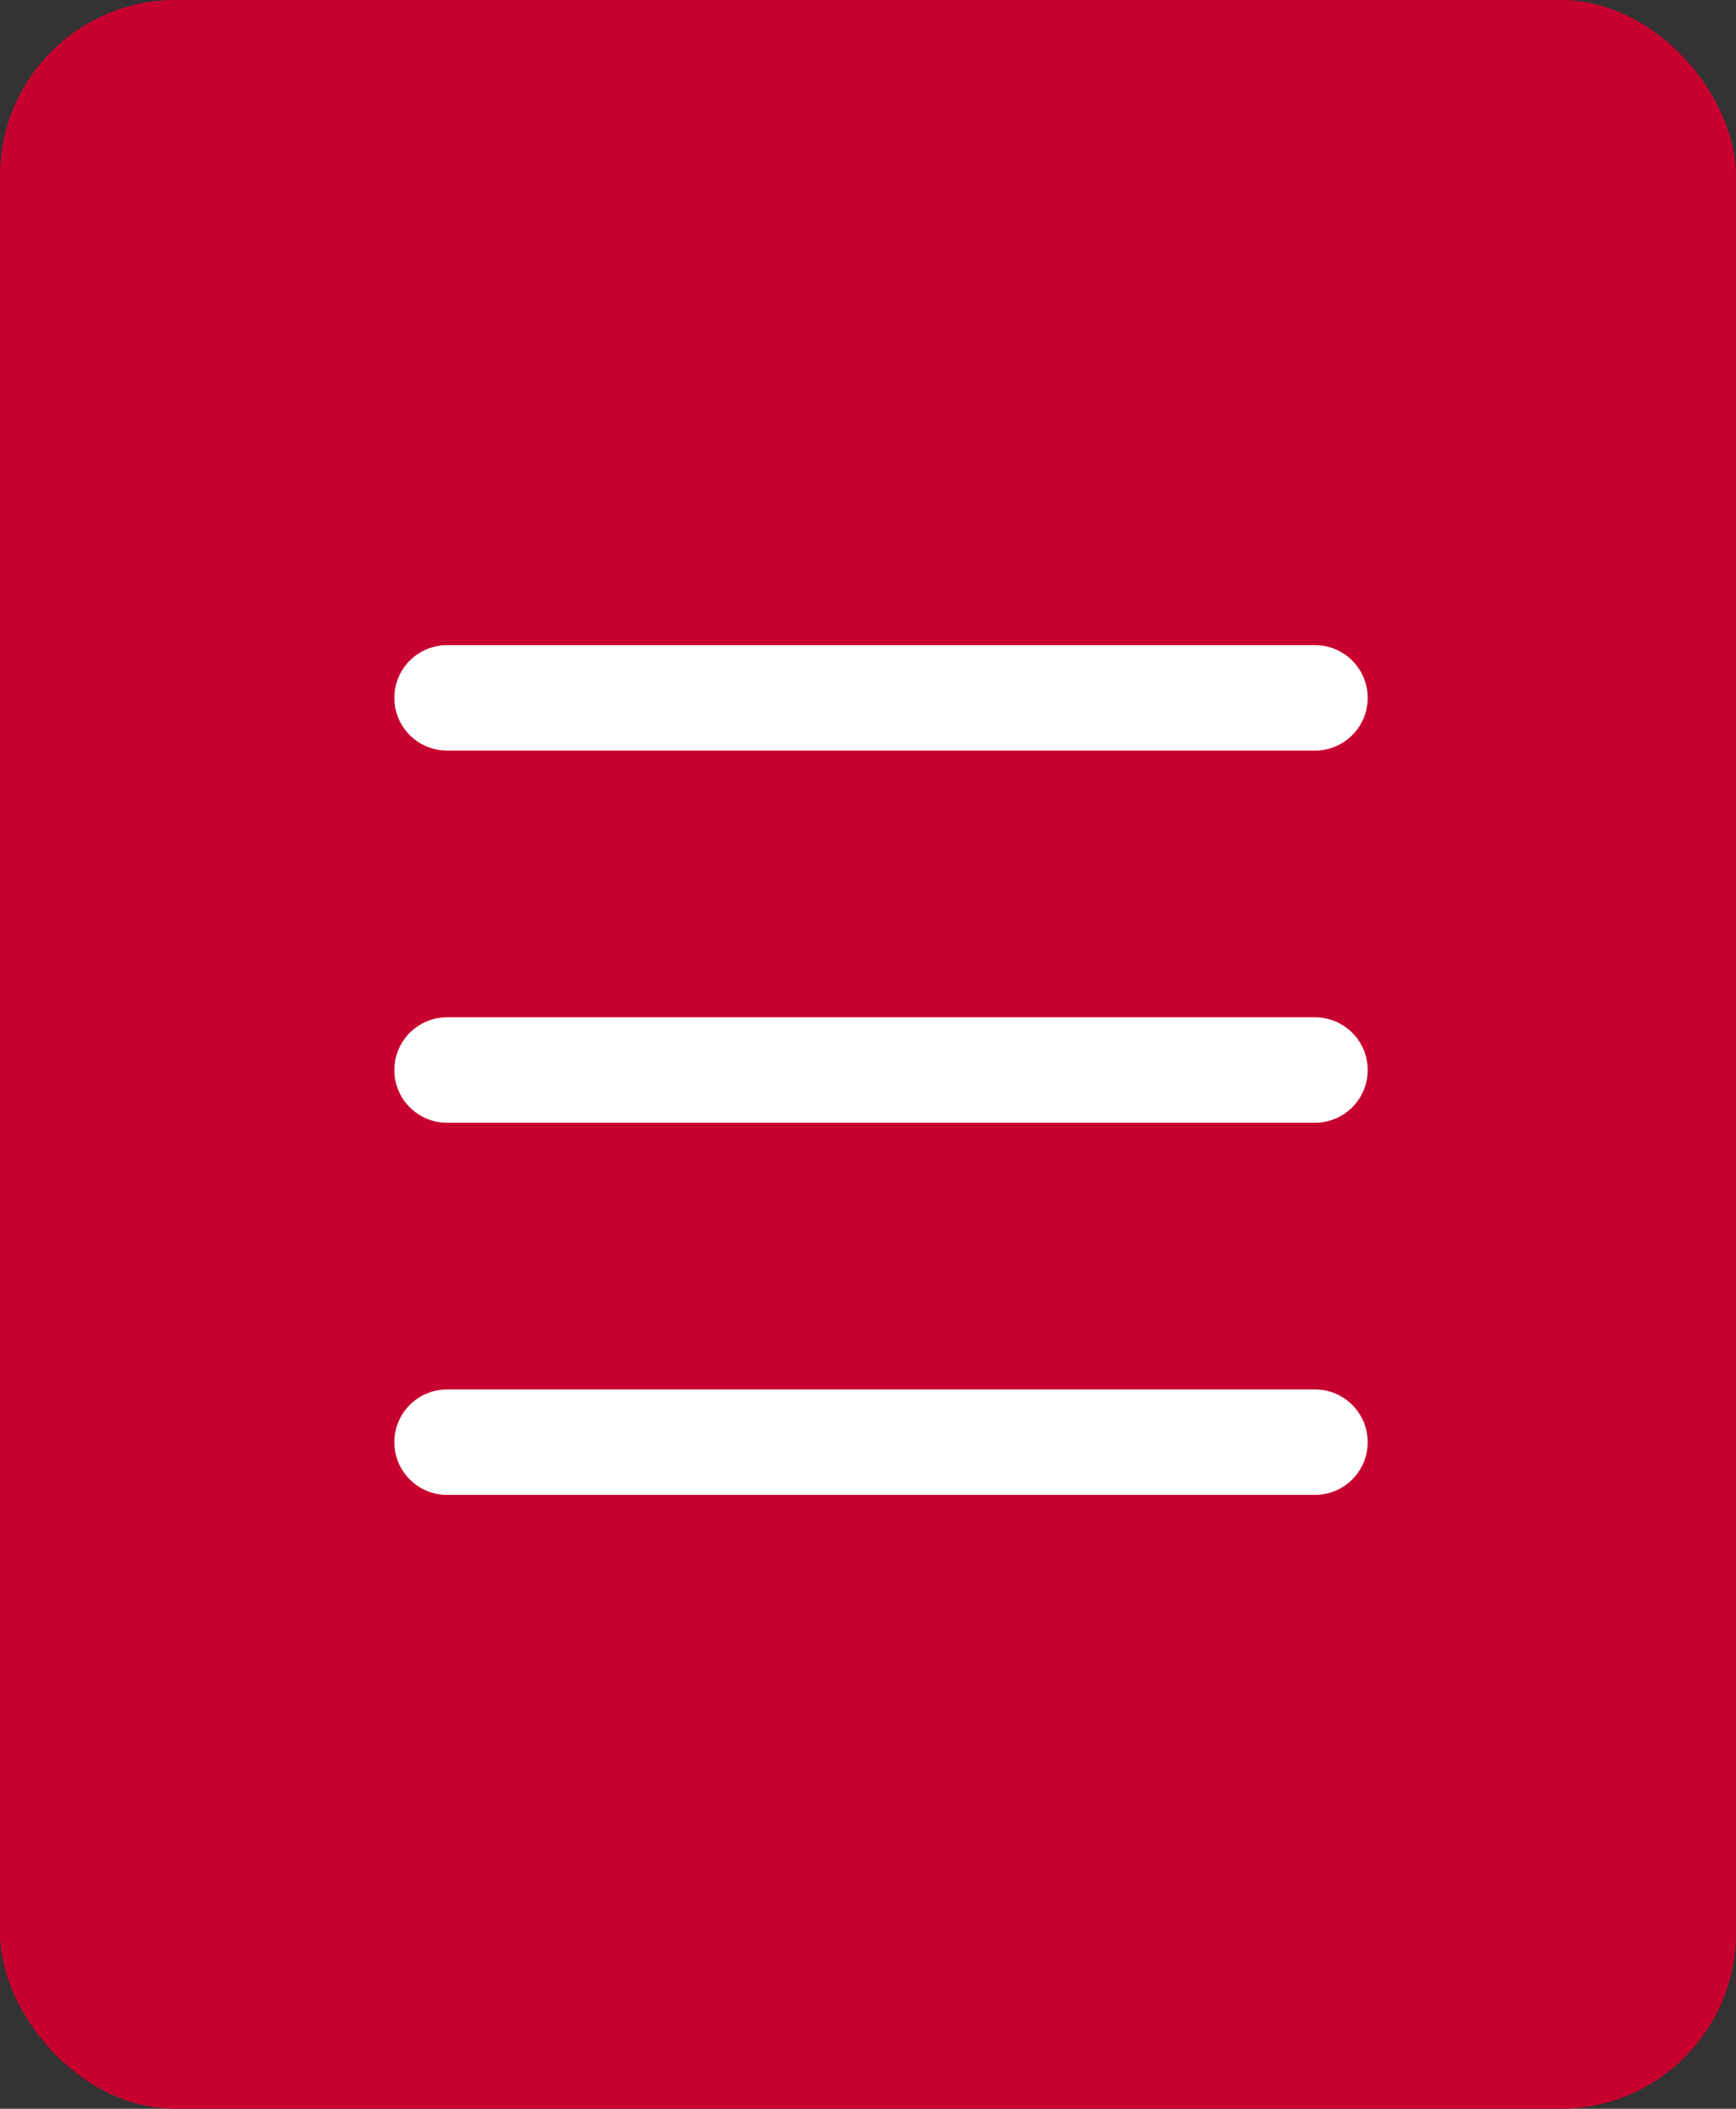
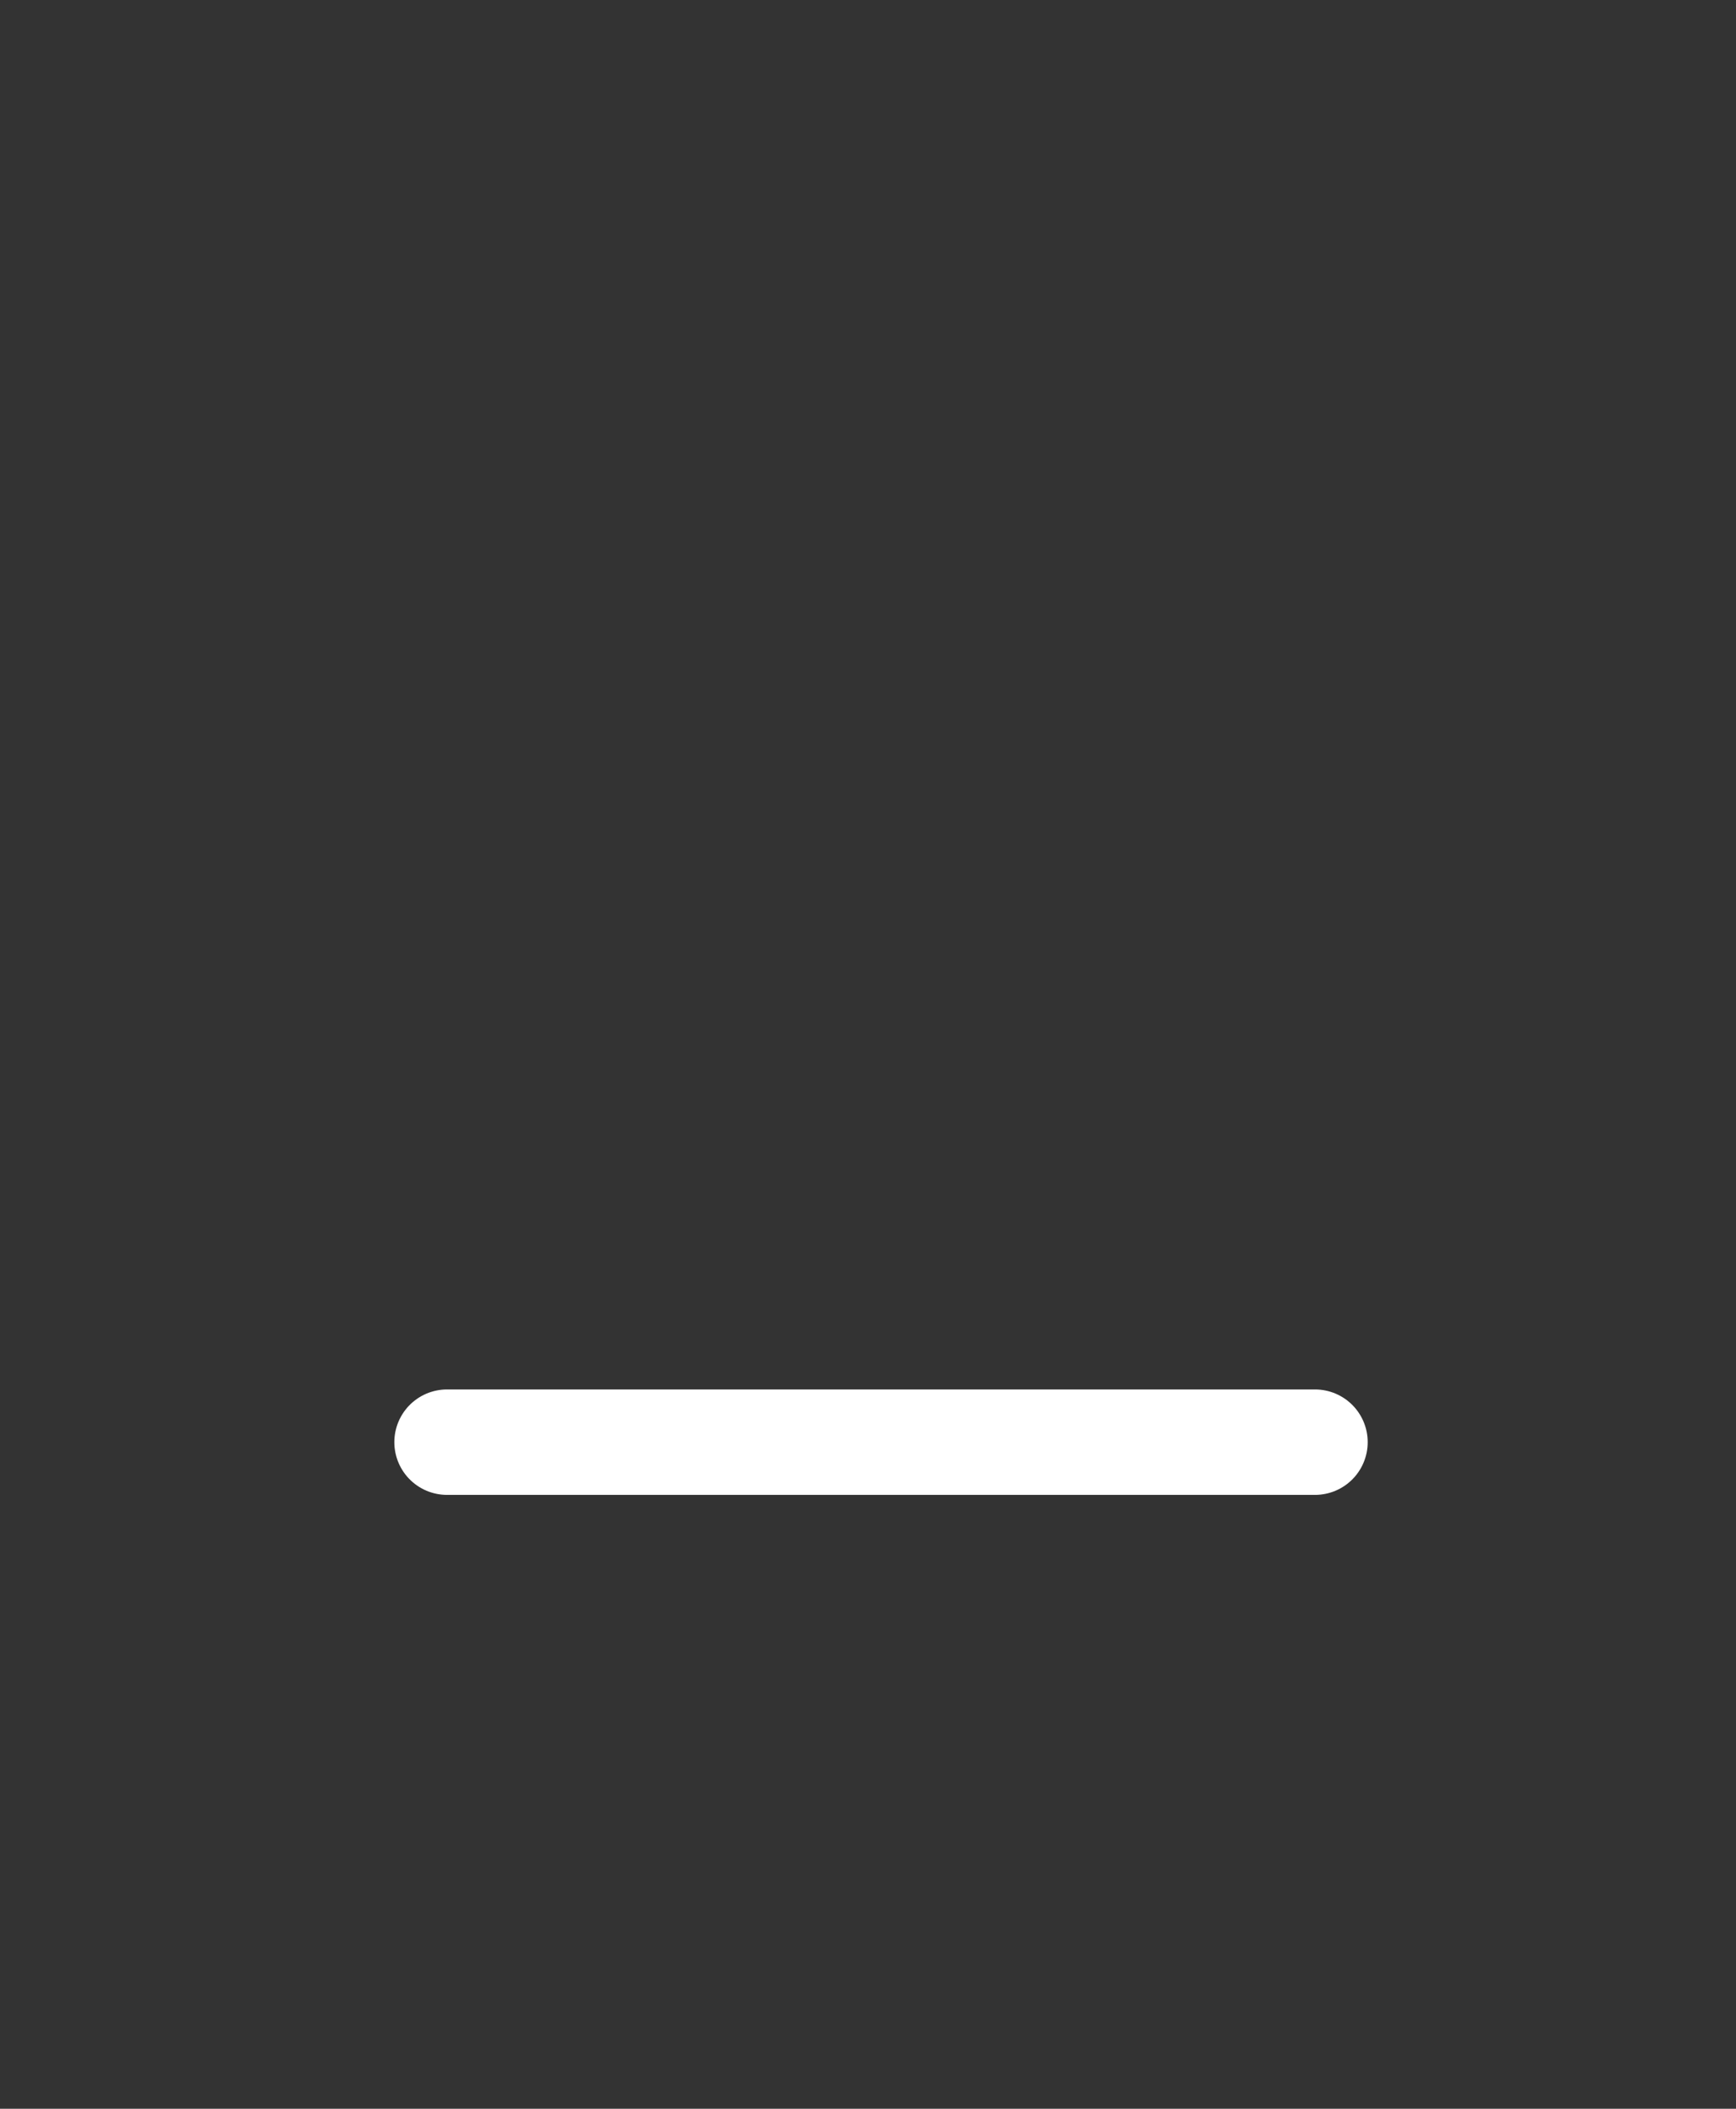
<svg xmlns="http://www.w3.org/2000/svg" width="49.412" height="60" viewBox="0 0 49.412 60">
  <rect x="0" y="0" width="49.412" height="60" fill="#333333" stroke="none" />
  <g id="Group_384" data-name="Group 384" transform="translate(-1078.471 -518)">
-     <rect id="Rectangle_543" data-name="Rectangle 543" width="49.412" height="60" rx="5" transform="translate(1078.471 518)" fill="#c80030" />
-     <path id="Path_523" data-name="Path 523" d="M-22502.787-5016.748h24.705" transform="translate(23593.982 5554.604)" fill="none" stroke="#fff" stroke-linecap="round" stroke-width="3" />
-     <path id="Path_524" data-name="Path 524" d="M-22502.787-5016.748h24.705" transform="translate(23593.982 5565.193)" fill="none" stroke="#fff" stroke-linecap="round" stroke-width="3" />
    <path id="Path_525" data-name="Path 525" d="M-22502.787-5016.748h24.705" transform="translate(23593.982 5575.781)" fill="none" stroke="#fff" stroke-linecap="round" stroke-width="3" />
  </g>
</svg>